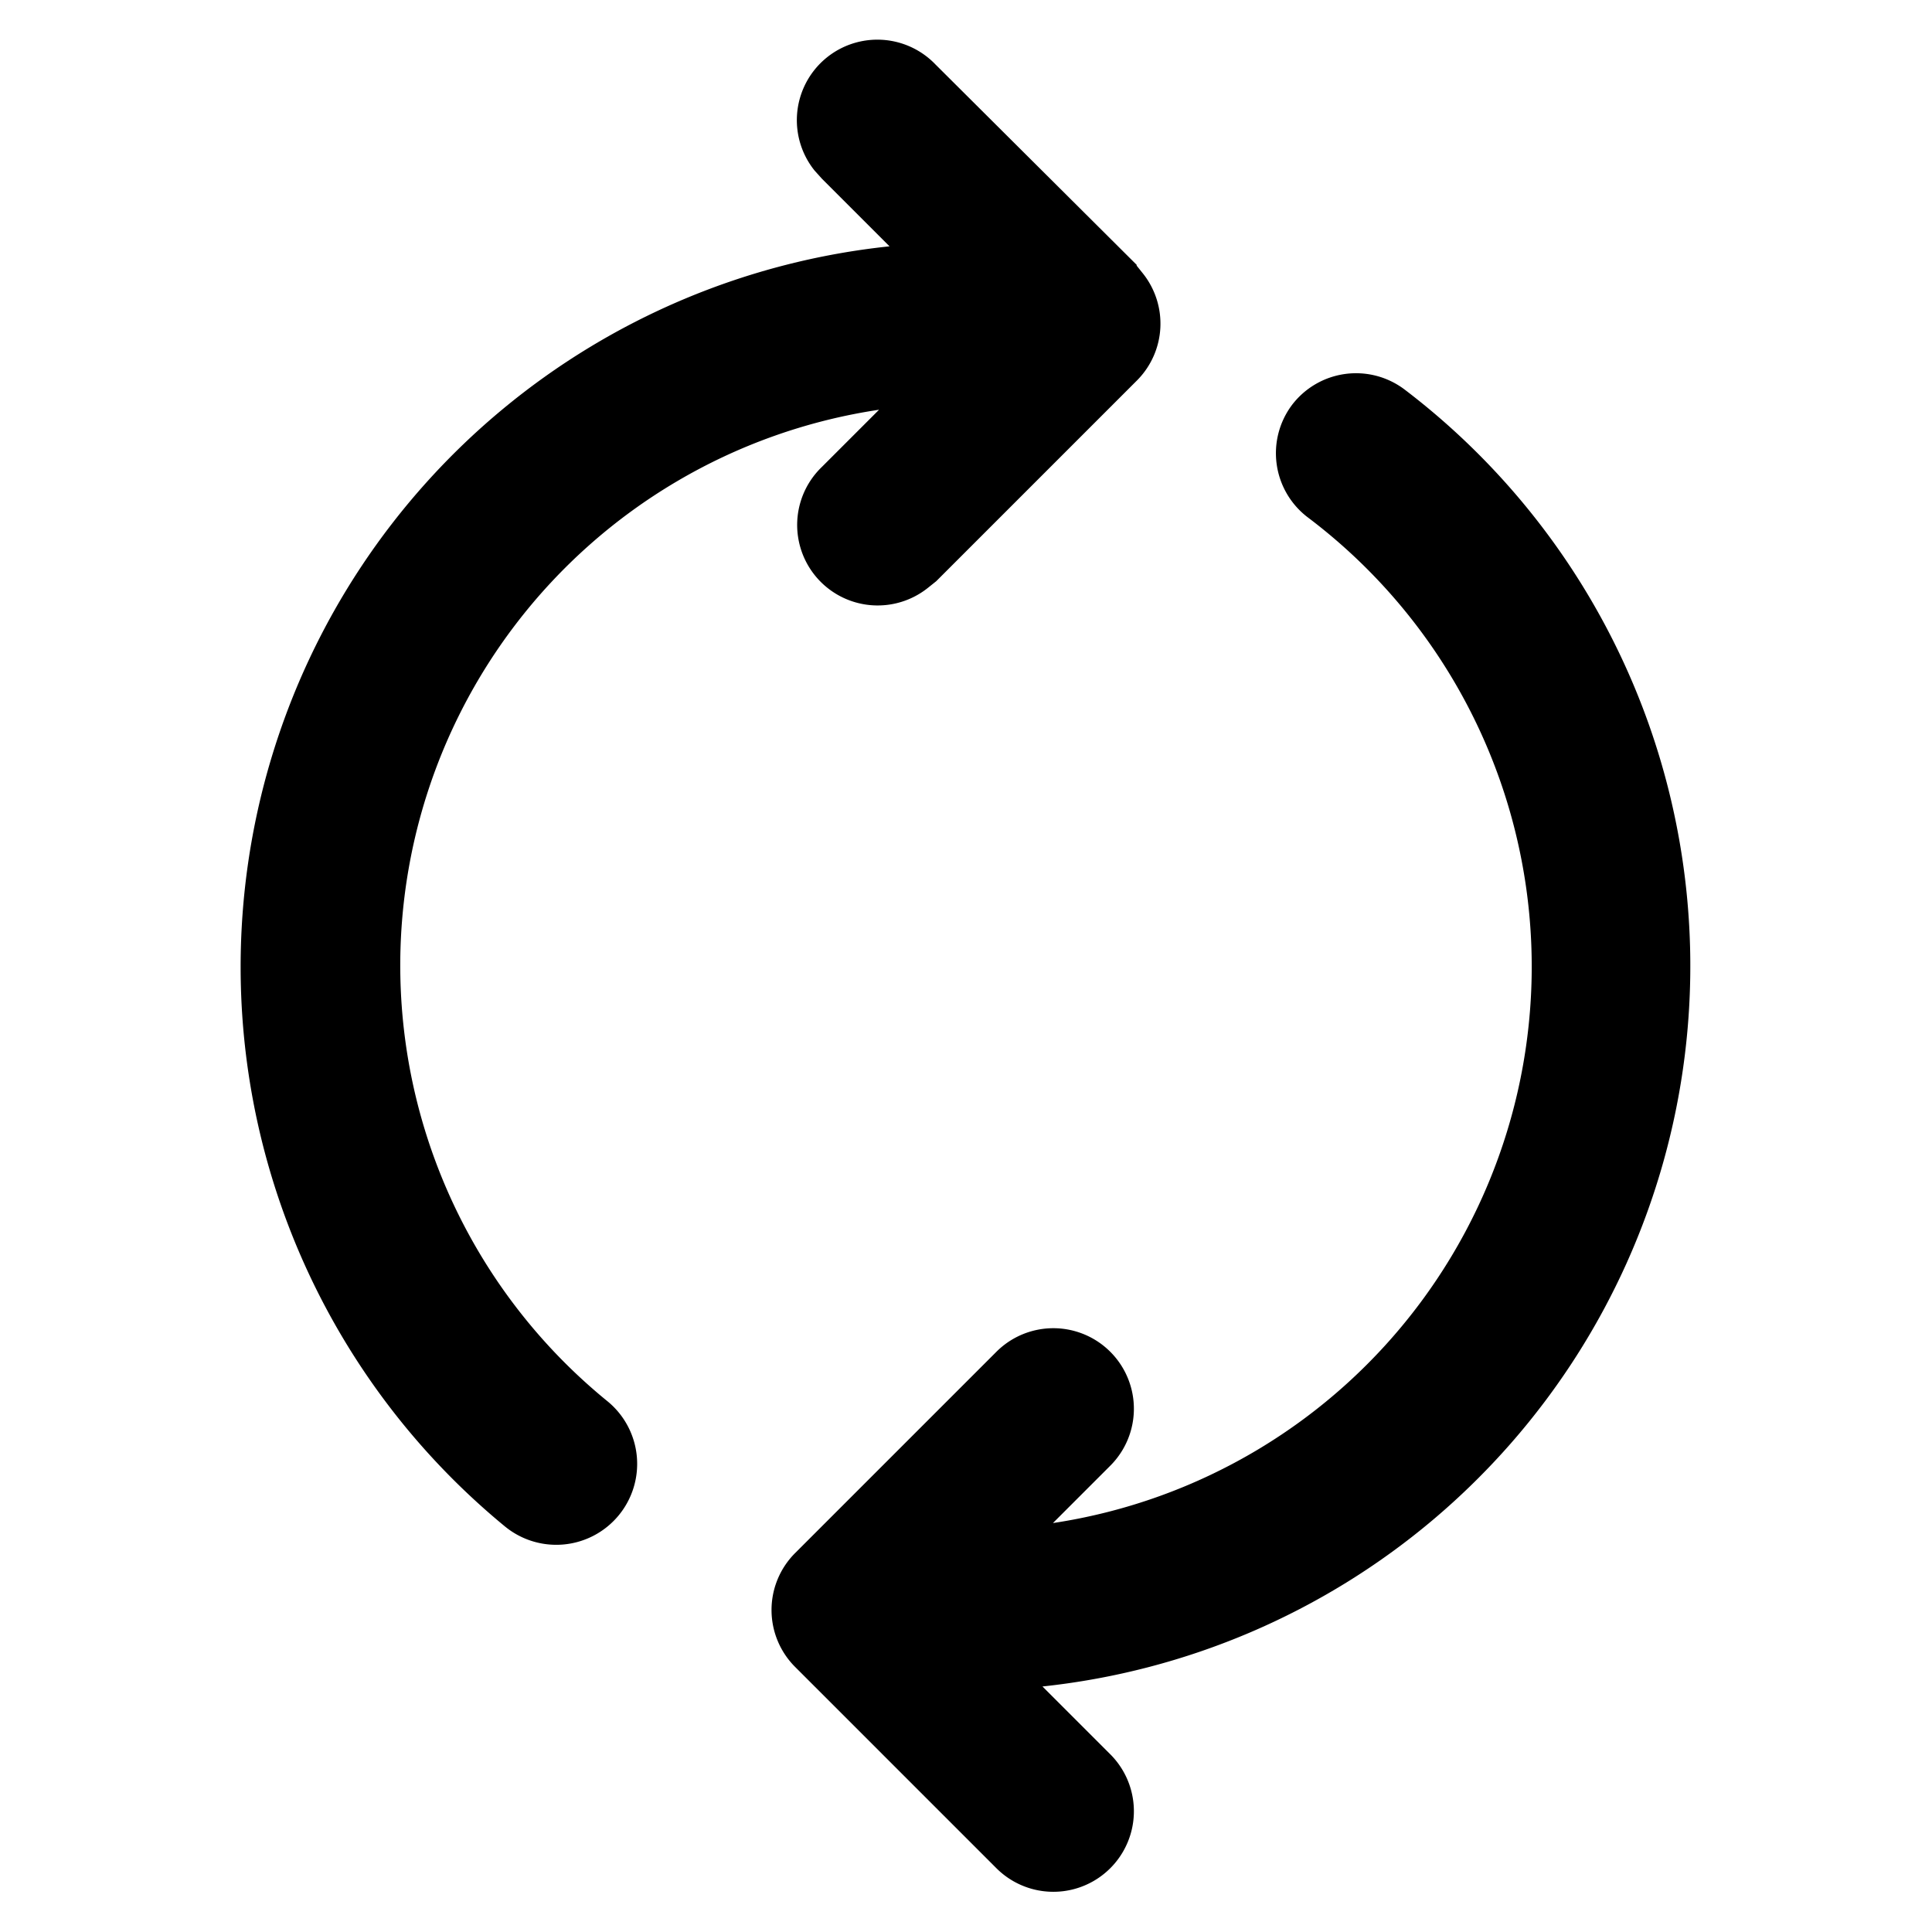
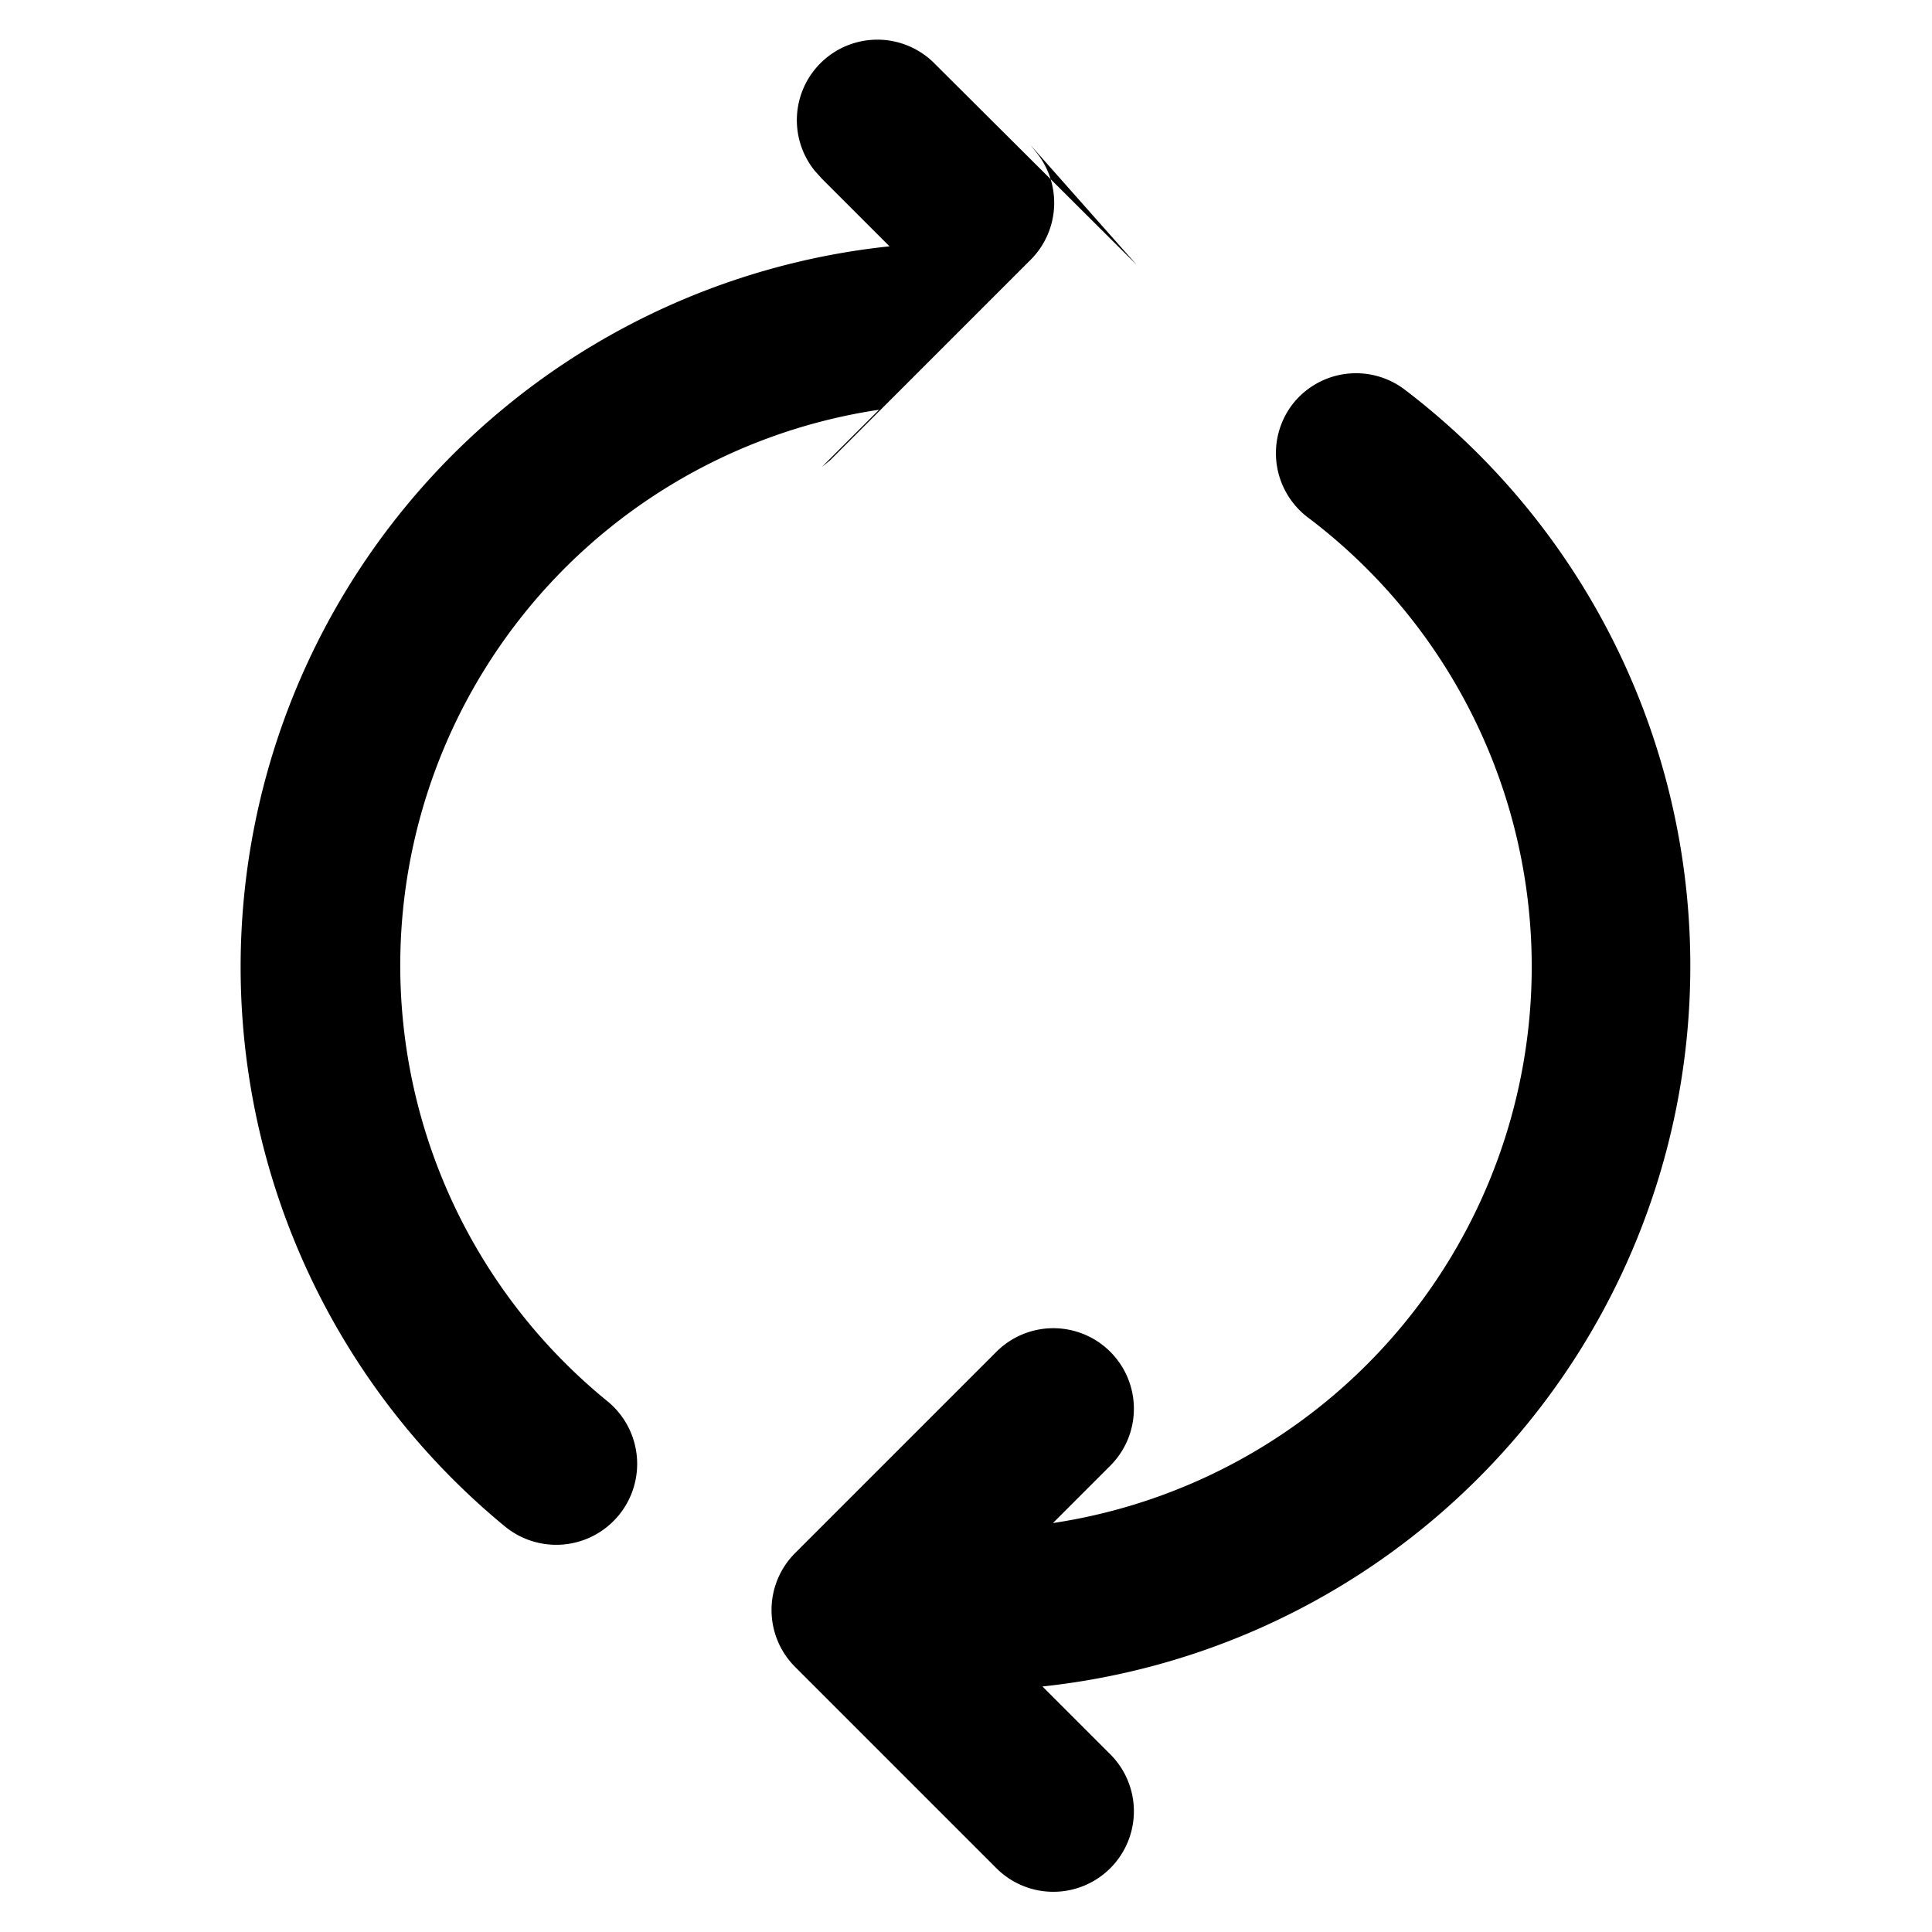
<svg fill="currentColor" viewBox="0 0 24 24">
-   <path d="M16.05 5.03a1 1 0 0 0 .2 1.4 6.99 6.99 0 0 1-3.17 12.49l.71-.71a1 1 0 0 0-1.41-1.42l-2.5 2.5a1 1 0 0 0 0 1.42l2.5 2.5a1 1 0 0 0 1.41-1.42l-.84-.84a9 9 0 0 0 4.5-16.11 1 1 0 0 0-1.4.19Zm-1.93-1.74L11.62.8a1 1 0 0 0-1.5 1.32l.09.1.84.84a9 9 0 0 0-4.78 15.9 1 1 0 0 0 1.28-1.55 6.98 6.98 0 0 1 3.37-12.32l-.71.71a1 1 0 0 0 1.32 1.5l.1-.08 2.5-2.5a1 1 0 0 0 .07-1.32l-.08-.1Z" />
+   <path d="M16.05 5.03a1 1 0 0 0 .2 1.4 6.99 6.99 0 0 1-3.17 12.49l.71-.71a1 1 0 0 0-1.41-1.42l-2.5 2.5a1 1 0 0 0 0 1.42l2.5 2.5a1 1 0 0 0 1.41-1.42l-.84-.84a9 9 0 0 0 4.5-16.11 1 1 0 0 0-1.4.19Zm-1.93-1.74L11.62.8a1 1 0 0 0-1.5 1.32l.09.1.84.84a9 9 0 0 0-4.78 15.9 1 1 0 0 0 1.28-1.55 6.98 6.98 0 0 1 3.37-12.32l-.71.71l.1-.08 2.5-2.5a1 1 0 0 0 .07-1.32l-.08-.1Z" />
</svg>